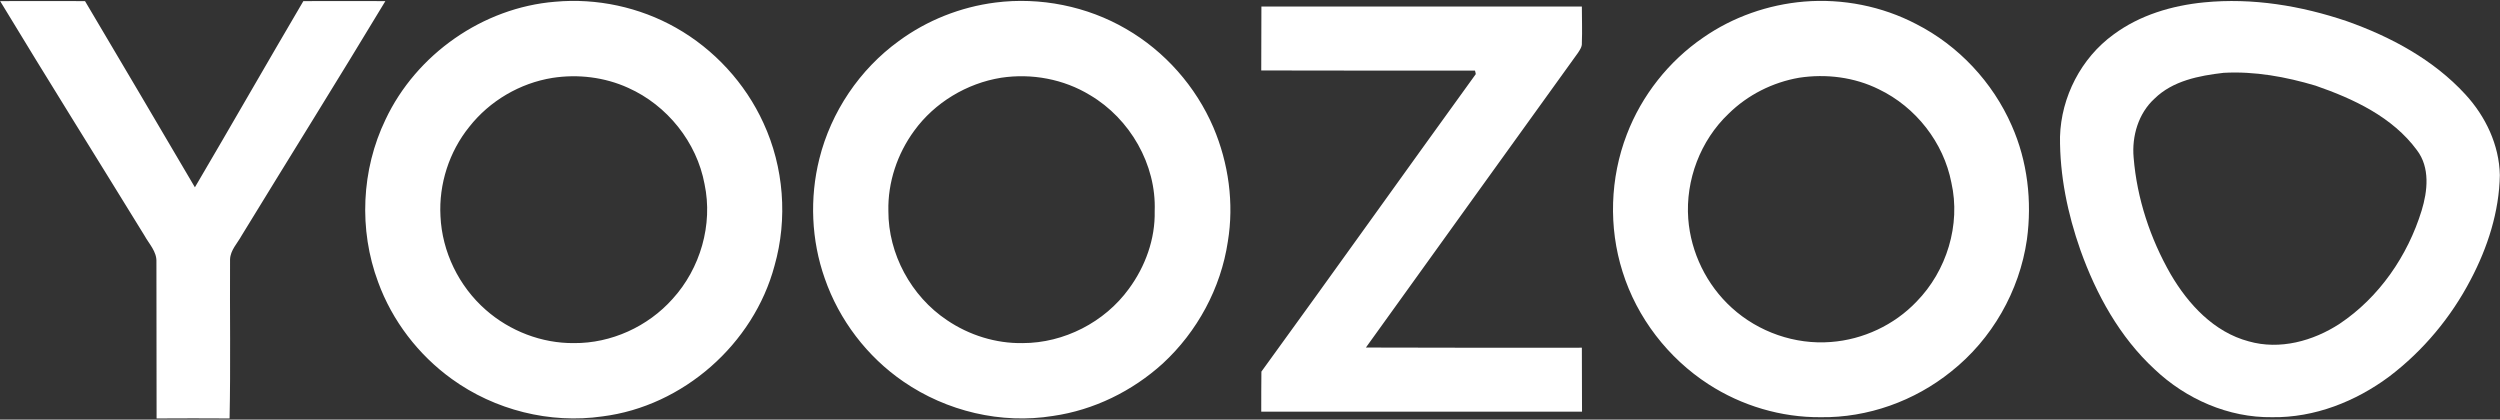
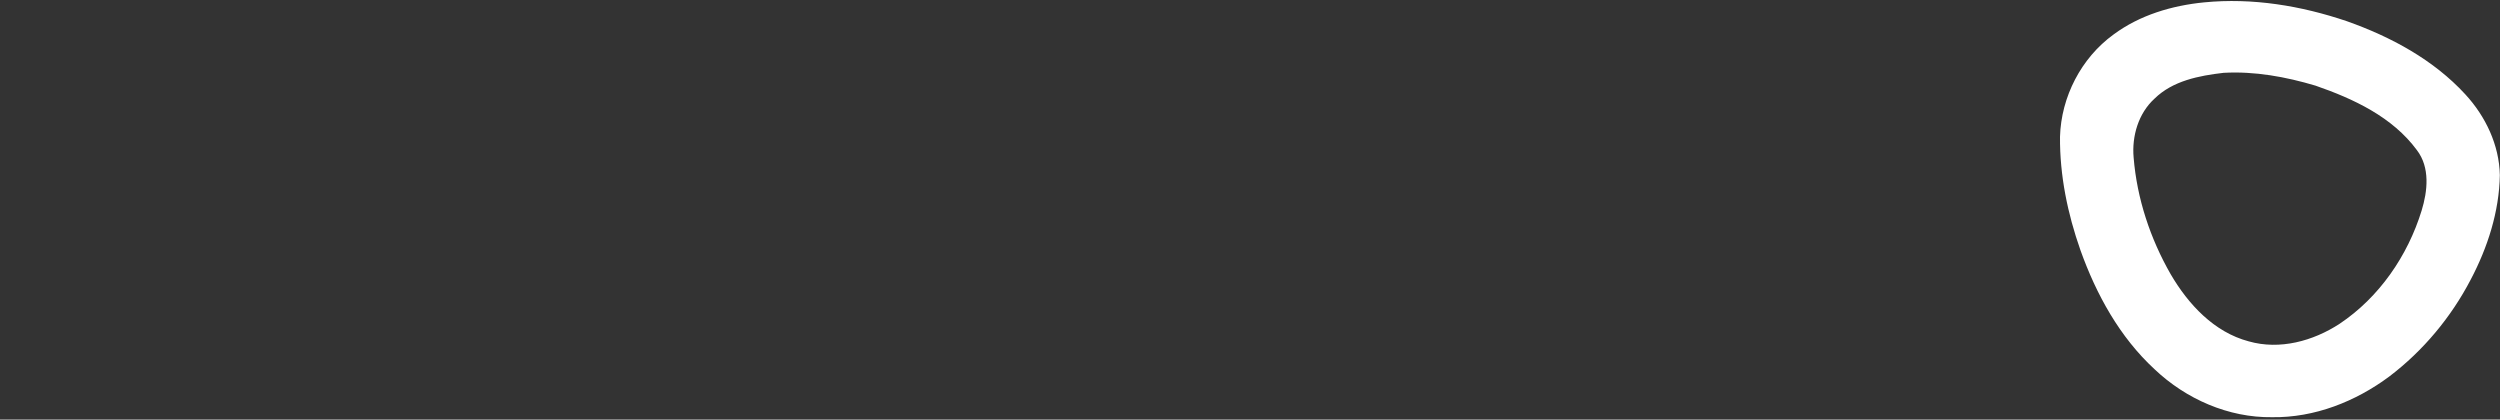
<svg xmlns="http://www.w3.org/2000/svg" version="1.2" viewBox="0 0 1579 265" width="1579" height="265">
  <rect x="0" y="0" width="1579" height="265" fill="#333333" stroke="none" />
  <title>002174</title>
  <style>
		.s0 { fill: #ffffff } 
	</style>
-   <path id="path1" fill-rule="evenodd" class="s0" d="m350.6 1.1c26.3-2.4 53.3 3.4 76.3 16.4 24.1 13.6 43.8 35 55.3 60.2 12.9 27.9 15.4 60.5 7 90.1-13.2 49.5-57.8 88.8-108.7 95.2-33.2 4.8-68-4-95.1-23.6-21.1-15.2-37.7-36.8-46.6-61.3-12.3-33-10.6-70.9 4.7-102.6 19.4-41.2 61.5-70.7 107.1-74.4zm-1.7 48.1c-20.5 3.3-39.6 14.5-52.5 30.9-12.7 15.7-19.3 36.2-18.2 56.4 1 22.5 11.6 44.3 28.6 59.2 15.2 13.4 35.4 21.2 55.7 21 23.5 0.2 46.7-10.4 62.3-27.9 17.5-19.2 25.6-46.9 20.2-72.5-4.9-26.5-23.6-49.8-48.2-60.8-14.9-6.8-31.8-8.8-47.9-6.3zm790.6-48.2c24.3-2 49.2 2.9 70.8 14.2 26.7 13.6 48.3 36.7 60.3 64.1 10 22.5 12.9 47.8 9.6 72-4.7 32.6-22.1 63-47.9 83.4-23.1 18.6-52.6 29.2-82.3 28.8-25 0.2-49.9-7.2-70.9-20.8-25.5-16.5-45.2-42-54.3-71.1-8.9-28.1-7.9-59.2 2.7-86.7 9.4-24.6 26.5-46.3 48.3-61.2 18.7-13 41-20.8 63.7-22.7zm-3.2 48.1c-16.7 2.9-32.4 10.8-44.5 22.7-17.8 16.9-27.3 41.9-25.5 66.4 1.6 21.3 11.6 41.8 27.5 56.2 16.8 15.3 39.9 23.4 62.6 21.6 20.3-1.5 40-10.7 54.1-25.5 19-19.4 28-48.5 22-75.1-4.9-25.4-22.5-47.8-45.8-59-15.5-7.7-33.4-9.9-50.4-7.3zm-1136.2-48.4c17.9-0.1 35.7 0 53.6 0q34.8 58.7 69.4 117.6c23-39.1 45.5-78.5 68.5-117.6 17.3 0 34.5-0.1 51.8 0-29.9 49.6-60.6 98.7-90.8 148.1-2.6 4.8-7.1 9.2-7.3 15-0.2 33.5 0.4 67-0.3 100.5-15.4-0.1-30.7-0.1-46.1 0-0.1-33 0-66-0.1-98.9 0.3-6.5-4.7-11.4-7.6-16.7-30.3-49.3-61.1-98.4-91.1-148zm628.6 0.9c28.3-3.6 57.9 2.3 82.6 16.7 24.4 14.1 44 36.3 55.1 62.2 9.6 22.6 13.1 47.9 9.1 72.1-4.4 29.4-19.3 56.9-41.1 77-19.3 17.5-43.6 29.4-69.3 33.1-32.7 5.3-67.2-2.9-94.5-21.7-22.9-15.7-40.6-38.9-49.7-65.2-8.5-24.1-9.6-50.7-3.4-75.5 7.4-29.7 25.5-56.5 50.2-74.4 17.8-13.1 39-21.5 61-24.3zm3.6 47.5c-21.7 3.5-42 15.7-54.9 33.5-10.7 14.6-16.7 32.6-16.3 50.6-0.1 27.2 14.4 53.9 37 69 14 9.5 30.9 14.8 47.8 14.5 26.1 0 51.8-13.2 67.1-34.3 10.4-14.1 16.7-31.5 16.3-49.1 1.1-29.4-15.6-58.3-40.8-73.2-16.7-10.2-36.9-13.9-56.2-11zm164.4-45h202.4c0 7.7 0.3 15.4 0 23 0.2 2.4-1.2 4.3-2.4 6.2-44.7 62-89.4 124.2-134 186.2 45.5 0.2 90.9 0.1 136.4 0.1 0.1 13.5 0 26.9 0.1 40.4h-202.6c0-8.5 0-16.9 0.1-25.3 45.4-62.5 90.1-125.3 135.4-187.9-0.1-0.5-0.3-1.7-0.5-2.2-45 0-90 0-135-0.1 0.1-13.4 0-26.9 0.1-40.4z" />
  <path id="path2" fill-rule="evenodd" class="s0" d="m1392.1 1.5c30.5-3 61.3 2.1 90.2 11.9 27.7 9.8 54.7 24.3 74.8 46.2 12.8 13.9 21.4 31.9 21.8 51-0.4 23.1-7.7 45.7-18.4 66-12.4 23.8-30 44.9-51.3 61.1-21.3 15.9-47.4 26.2-74.1 25.8-27.6 0.4-54.5-11.5-74.3-30.3-22-20.3-36.8-47.2-46.8-75.2-8.1-23-13.1-47.2-12.9-71.6 0.7-25.2 13.4-49.8 33.8-64.6 16.6-12.3 36.9-18.3 57.2-20.3zm-31.3 60.8c-10.2 9.3-14.4 23.7-13.2 37.2 2.1 25.9 10.5 51.2 23.4 73.7 11.1 19 27.4 36.6 49.3 42.4 19.6 5.6 40.7-0.2 57.4-11.1 25-16.7 43-42.9 51.8-71.5 3.8-12.4 5.4-27.2-3-38.2-15.4-20.9-40-32.4-64-40.7-18.8-5.6-38.4-9.2-58.1-8.1-15.5 1.8-32.1 5-43.6 16.3z" />
</svg>